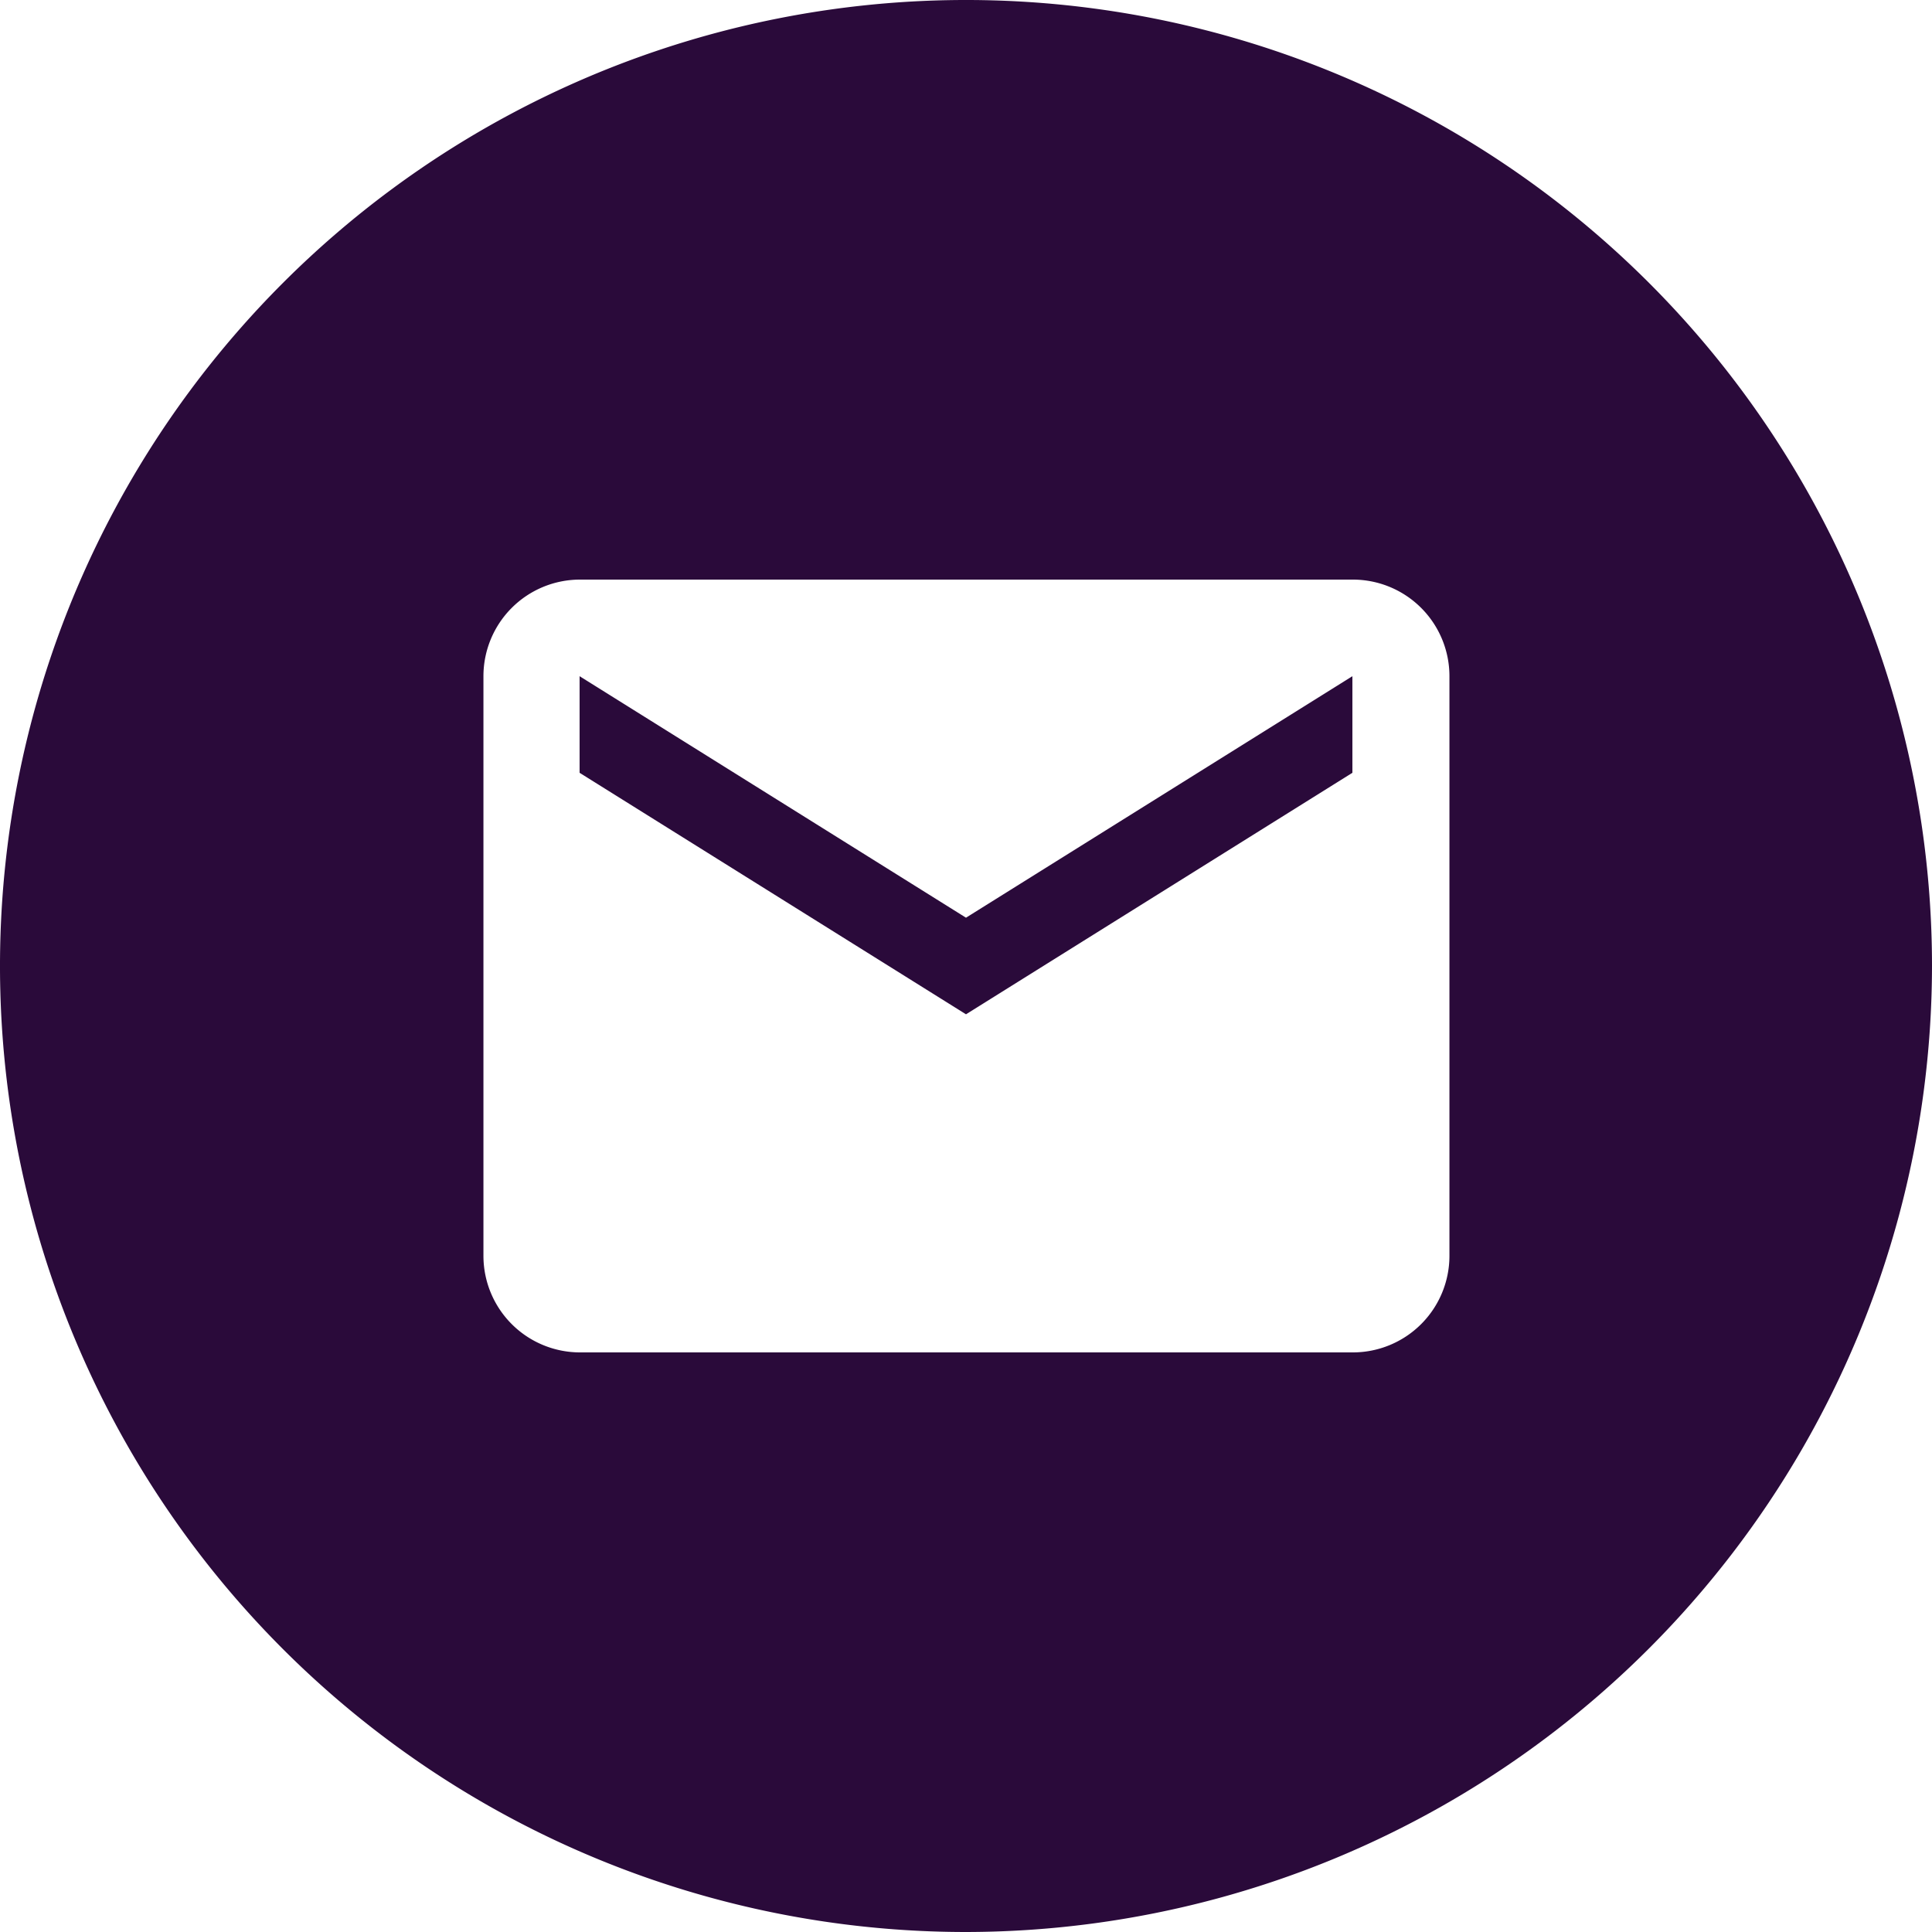
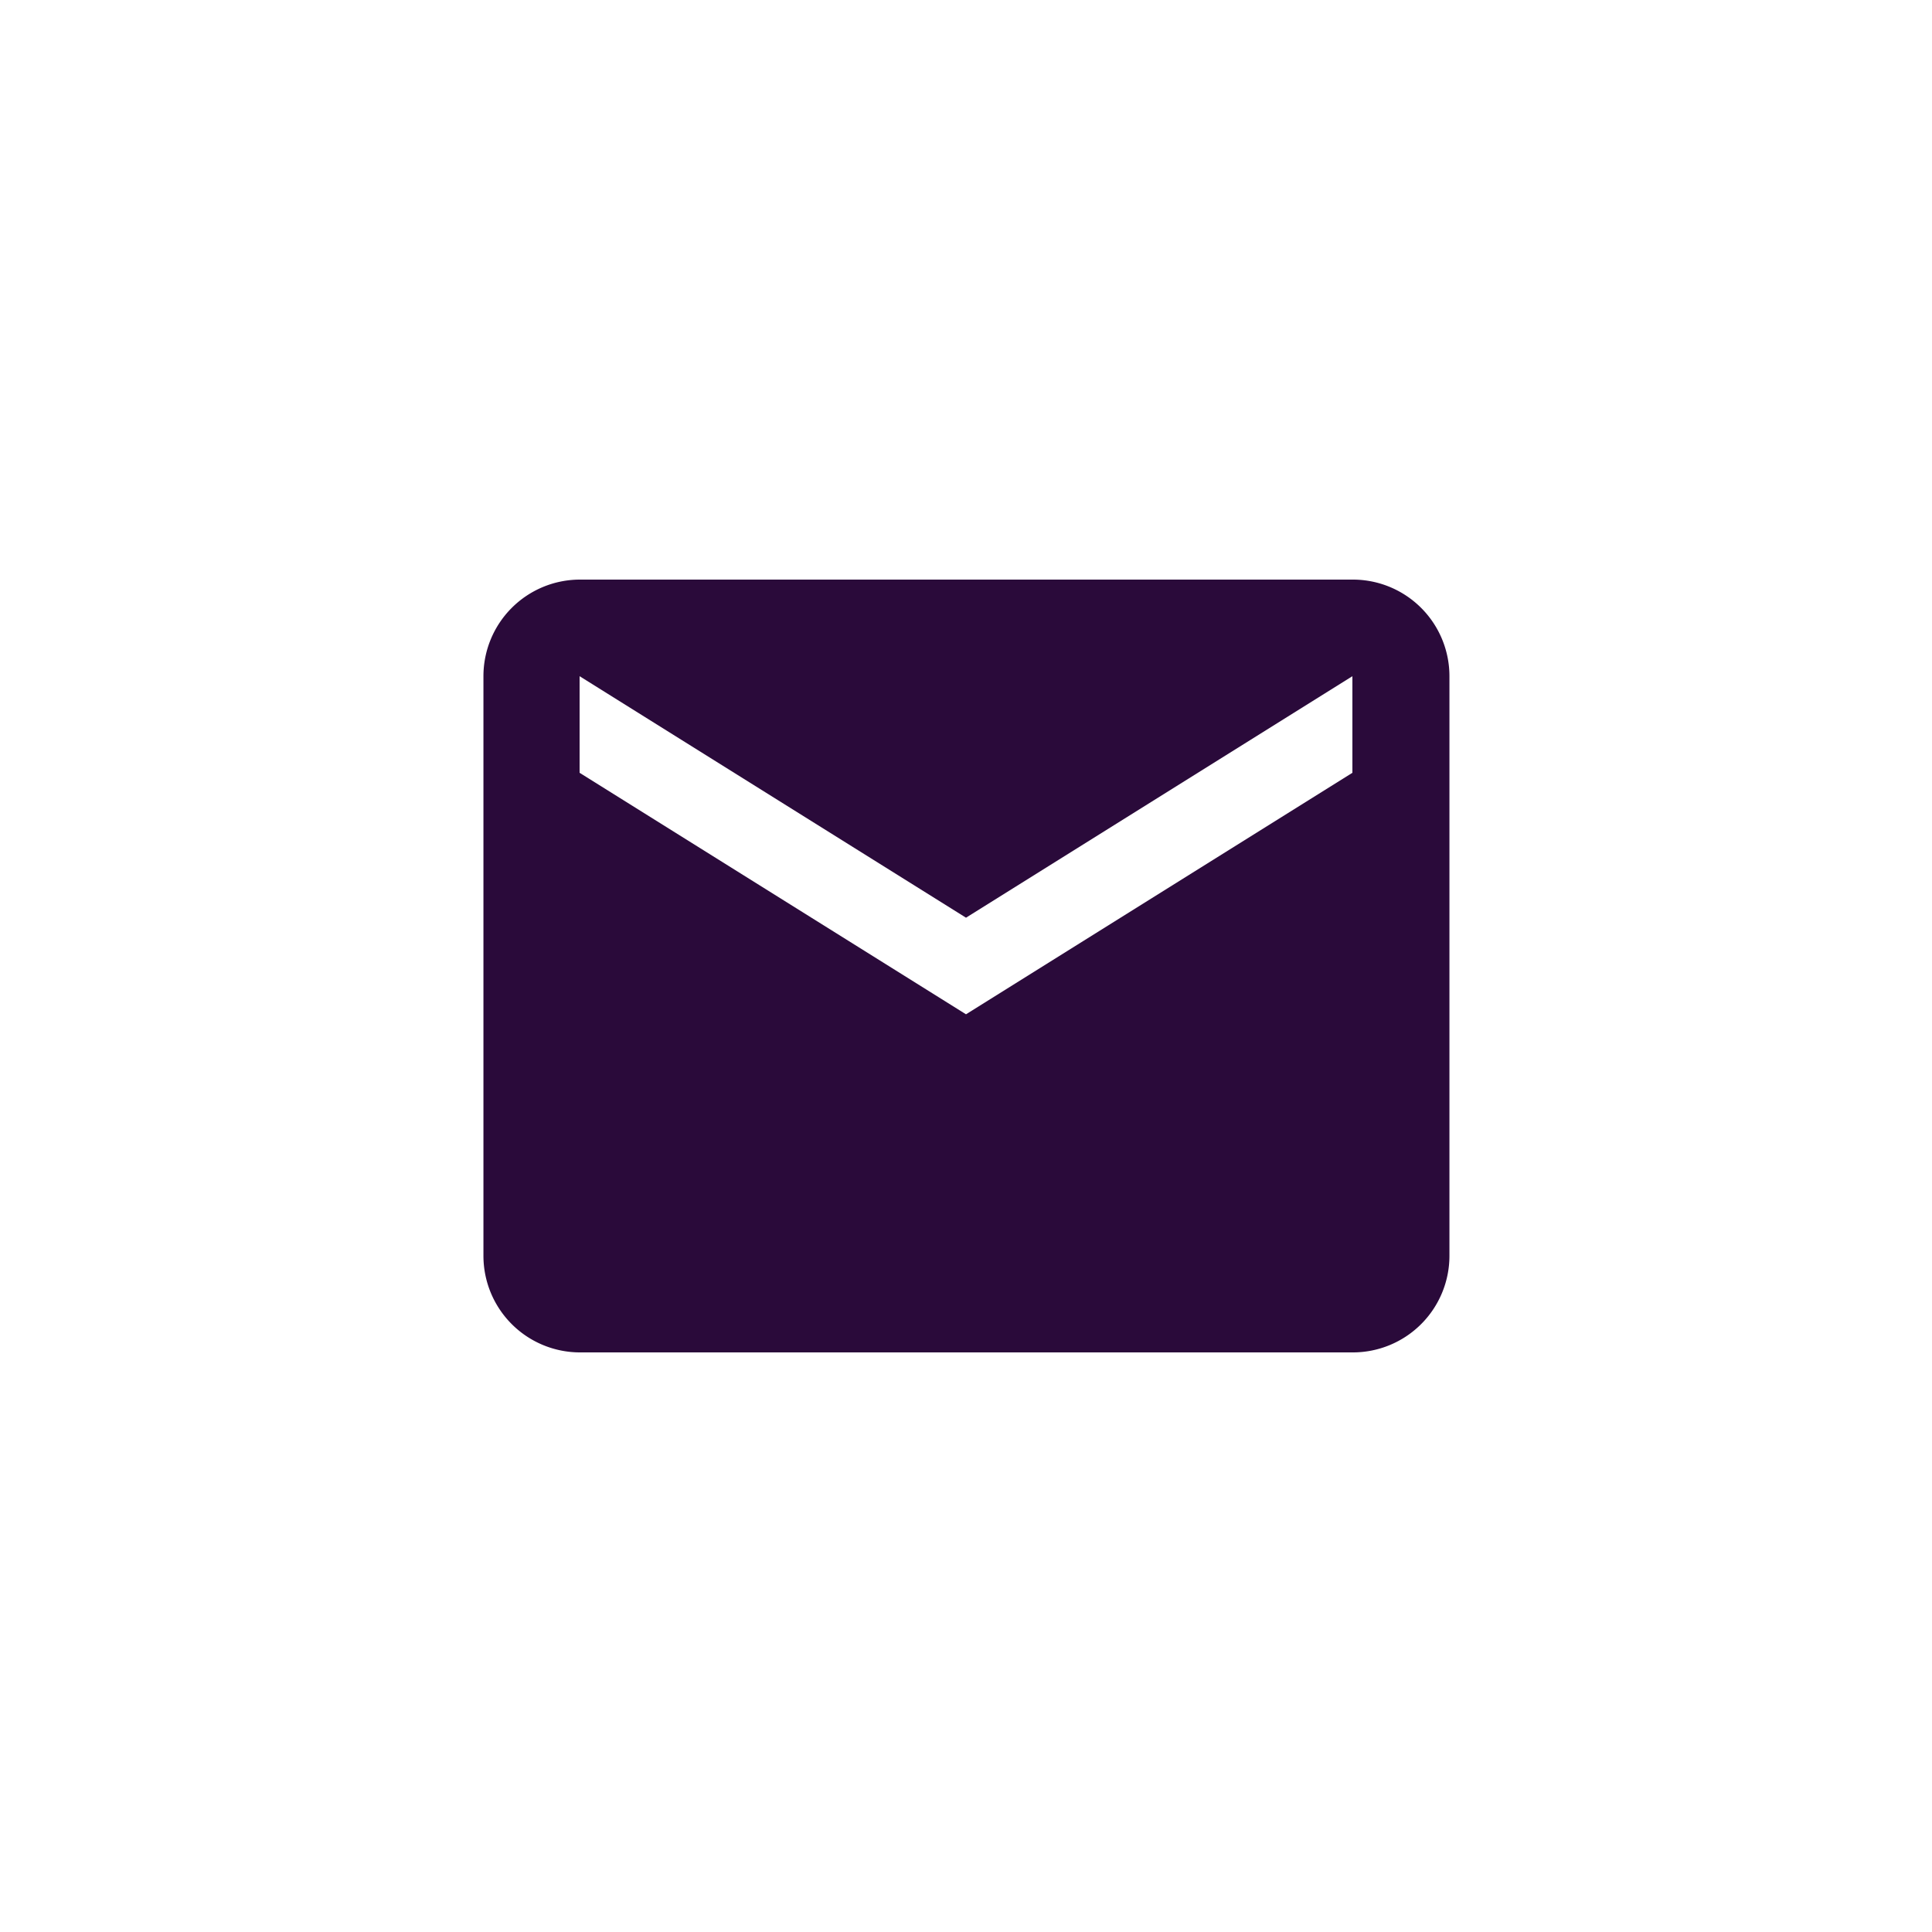
<svg xmlns="http://www.w3.org/2000/svg" width="22" height="22" viewBox="0 0 22 22">
  <g transform="translate(-0.147 0.249)">
-     <path d="M11,22A11,11,0,1,1,22,11,11.013,11.013,0,0,1,11,22ZM6.6,6.6A1.1,1.1,0,0,0,5.505,7.7l0,6.6a1.1,1.1,0,0,0,1.1,1.1h8.8a1.1,1.1,0,0,0,1.1-1.1V7.7a1.1,1.1,0,0,0-1.1-1.1ZM11,11.55h0L6.6,8.8V7.7l4.4,2.75L15.4,7.7V8.8L11,11.55Z" transform="translate(0.147 -0.249)" fill="#2a0a3a" />
+     <path d="M11,22ZM6.6,6.6A1.1,1.1,0,0,0,5.505,7.7l0,6.6a1.1,1.1,0,0,0,1.1,1.1h8.8a1.1,1.1,0,0,0,1.1-1.1V7.7a1.1,1.1,0,0,0-1.1-1.1ZM11,11.55h0L6.6,8.8V7.7l4.4,2.75L15.4,7.7V8.8L11,11.55Z" transform="translate(0.147 -0.249)" fill="#2a0a3a" />
  </g>
</svg>